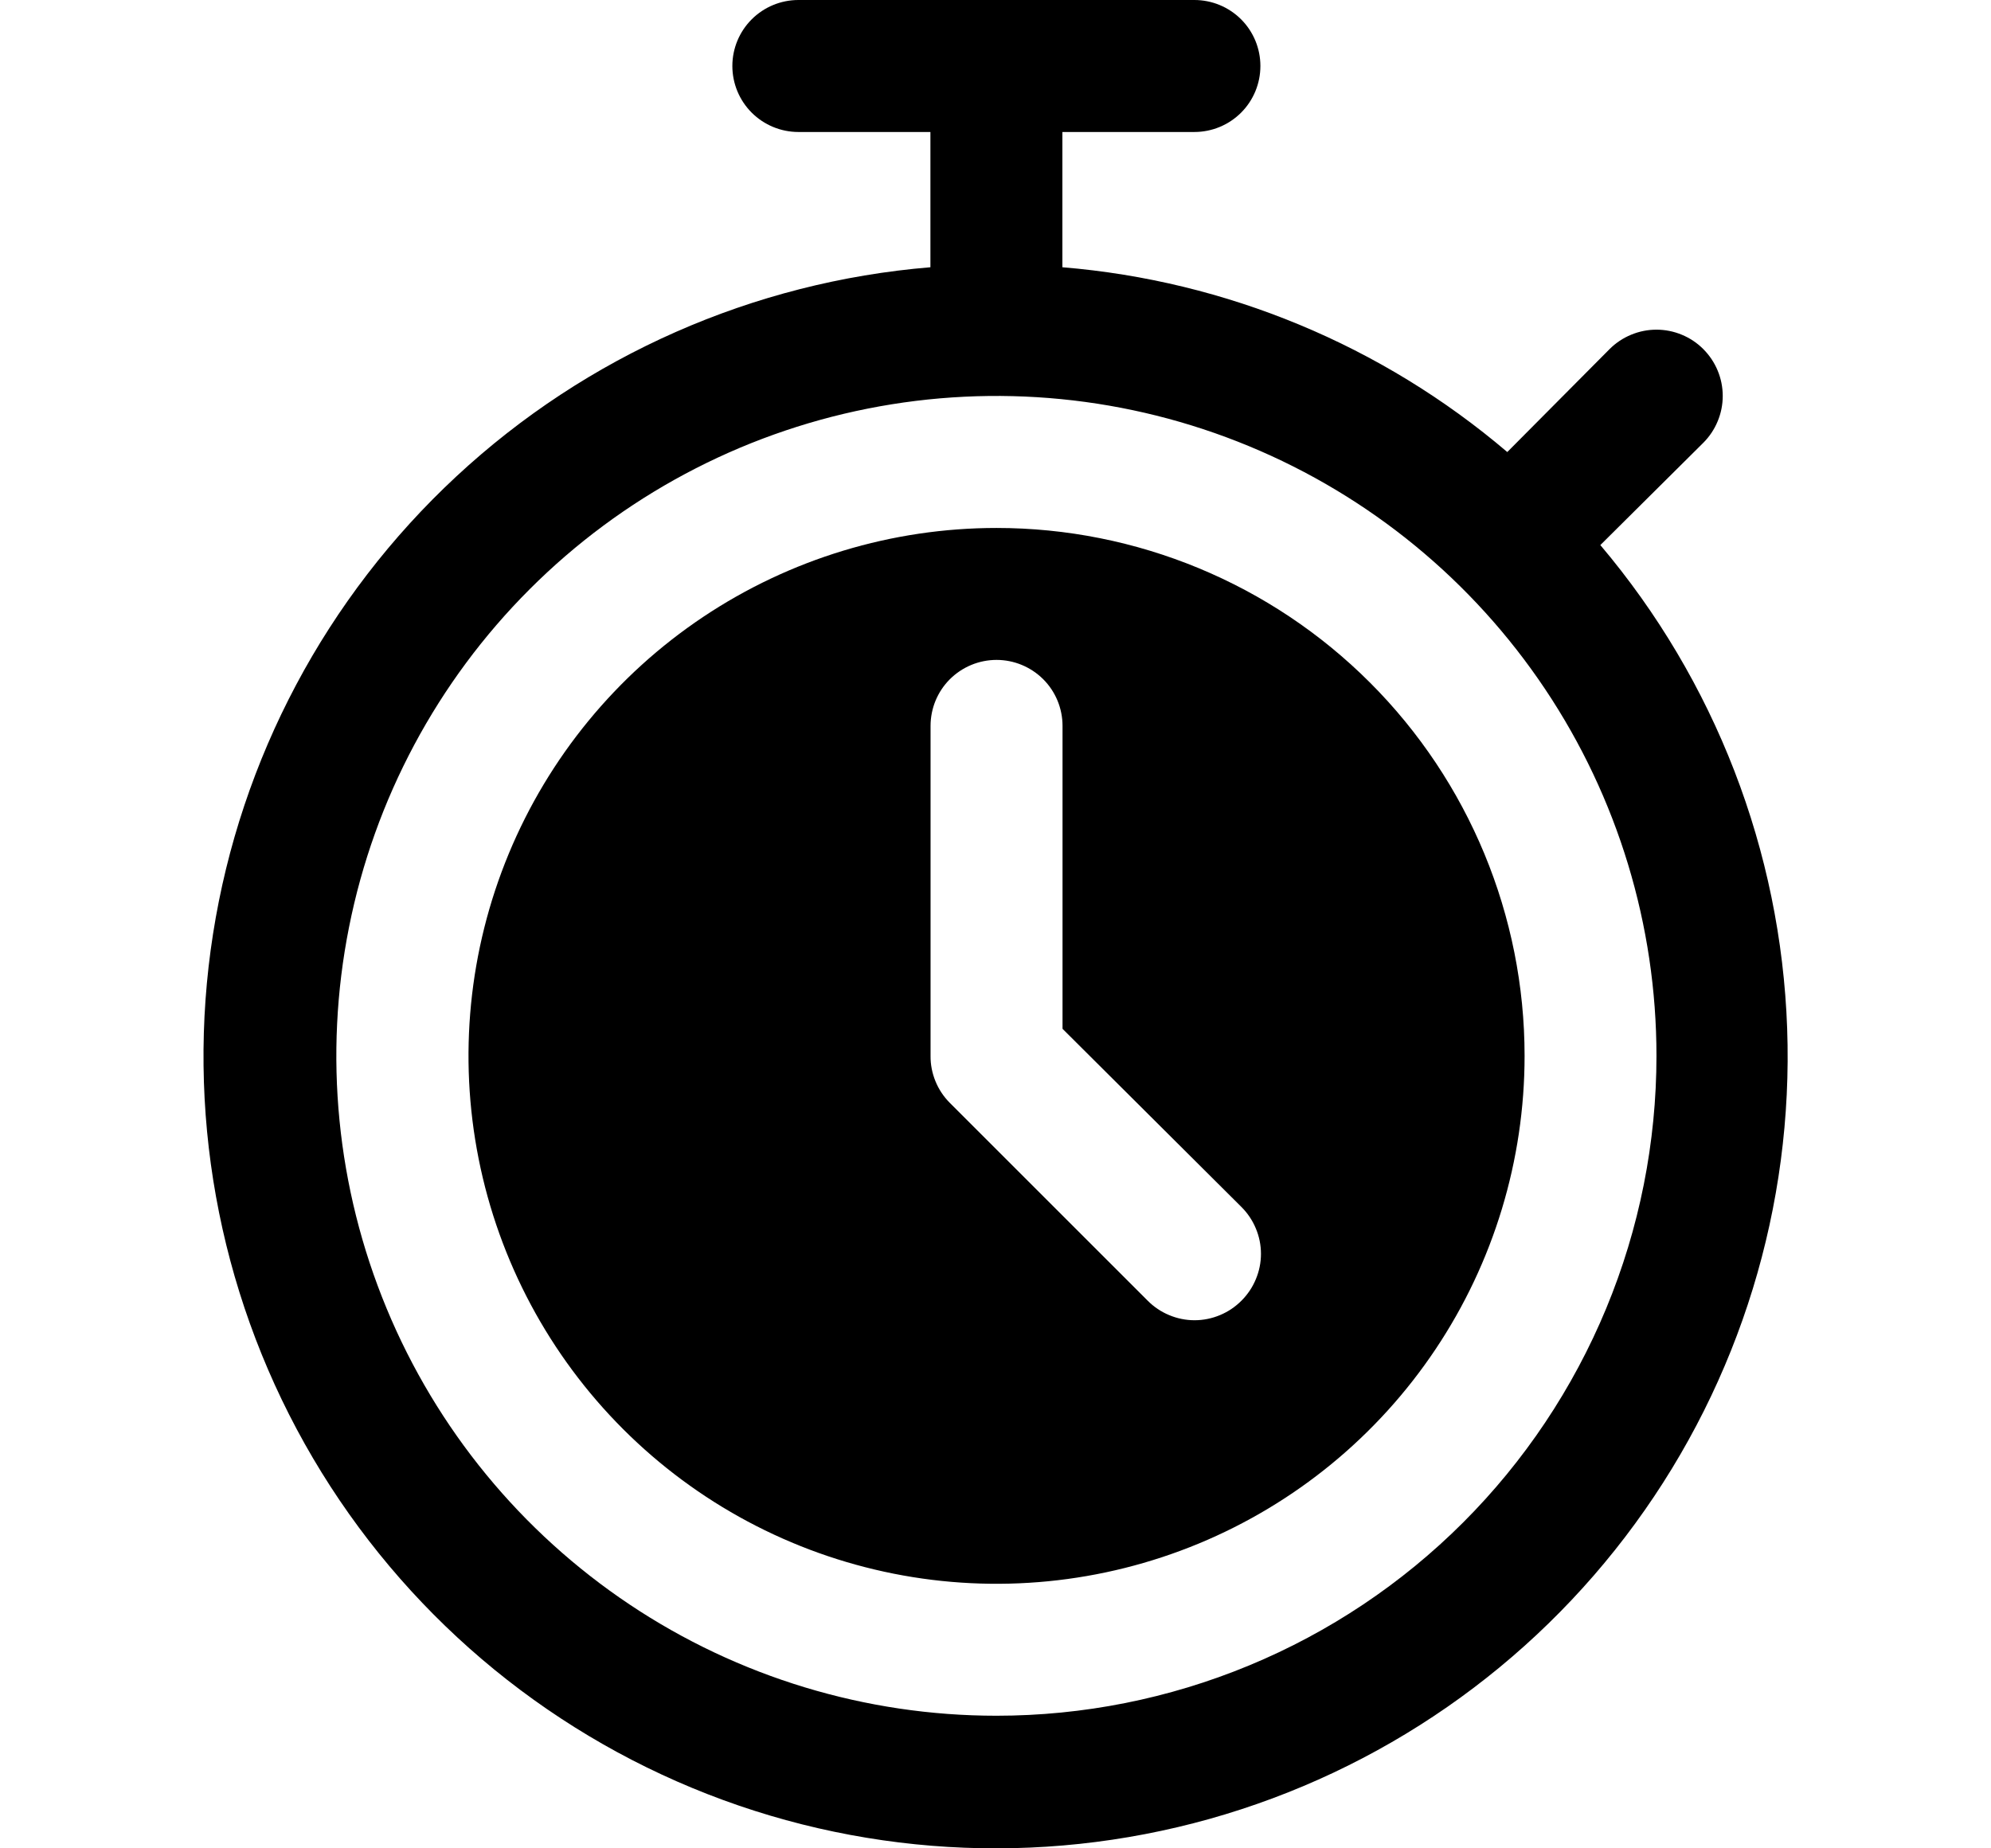
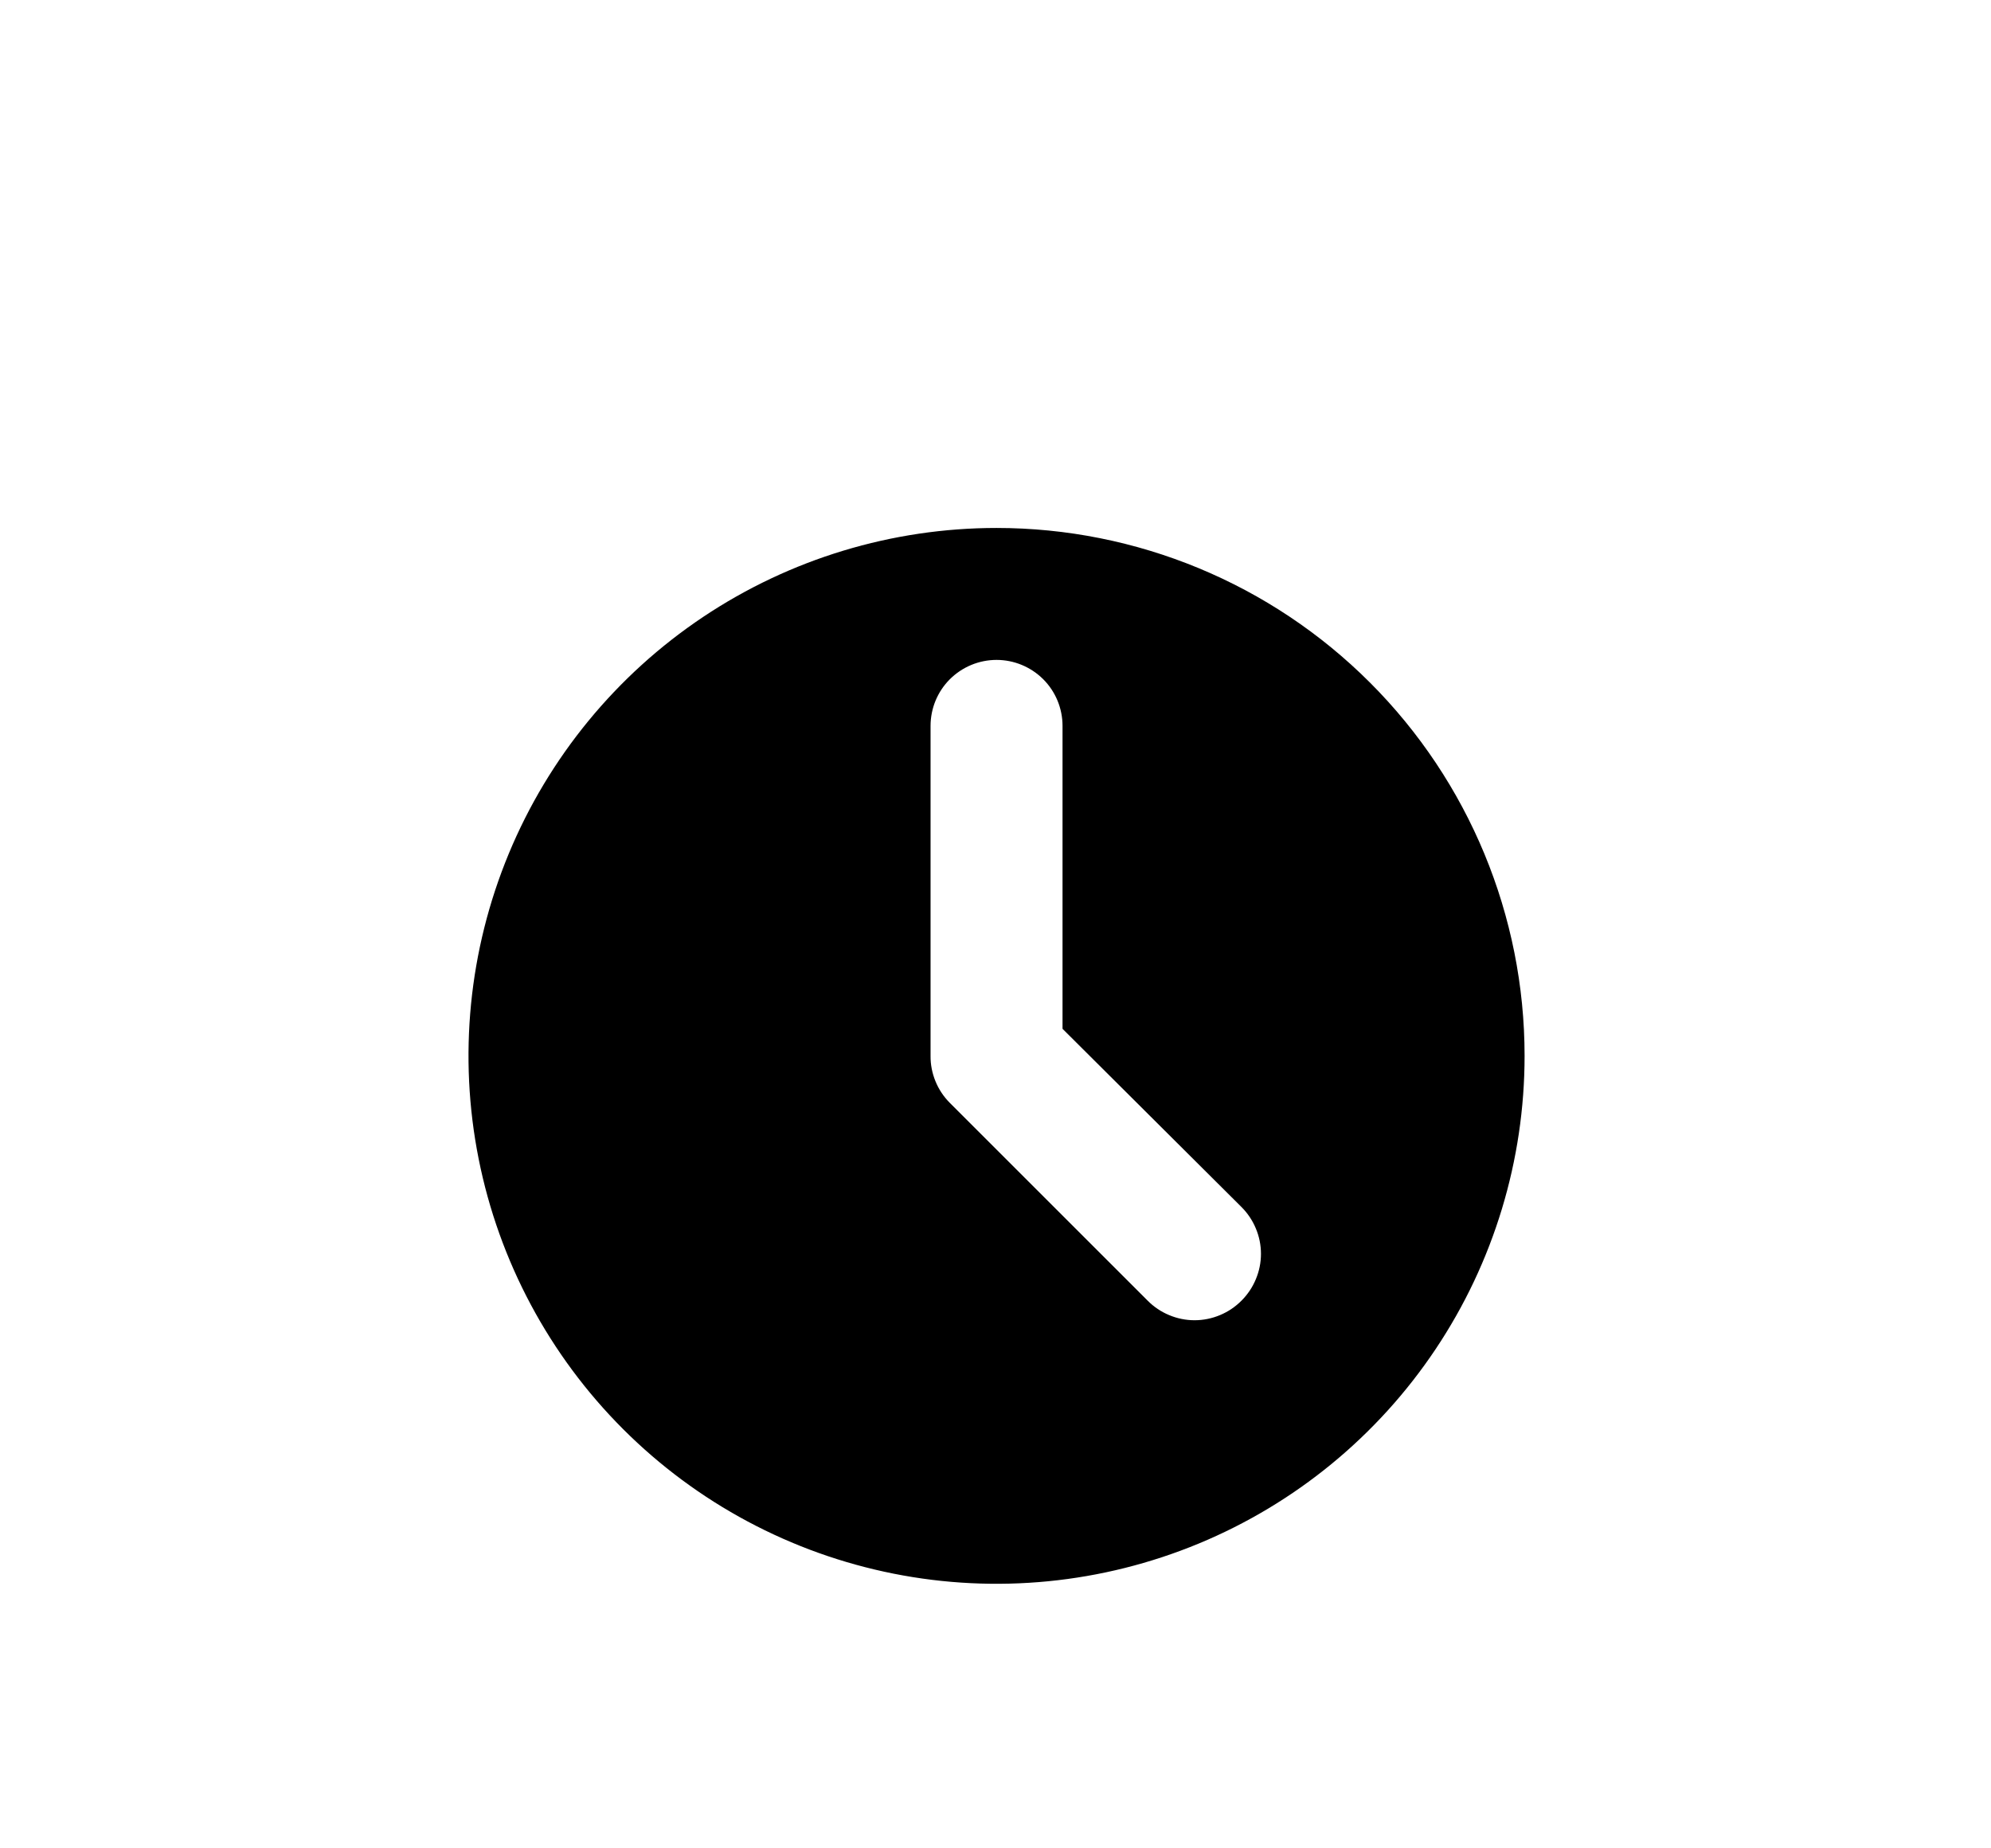
<svg xmlns="http://www.w3.org/2000/svg" width="42" height="39" viewBox="0 0 42 39" fill="none">
-   <path d="M33.759 11.501L35.931 9.343C36.061 9.213 36.164 9.059 36.234 8.889C36.305 8.72 36.341 8.538 36.341 8.354C36.341 8.171 36.305 7.989 36.234 7.819C36.164 7.65 36.061 7.496 35.931 7.366C35.802 7.236 35.648 7.133 35.478 7.063C35.308 6.992 35.127 6.956 34.943 6.956C34.759 6.956 34.578 6.992 34.408 7.063C34.238 7.133 34.084 7.236 33.954 7.366L31.796 9.538C29.153 7.287 25.871 5.924 22.411 5.639V2.785H25.196C25.565 2.785 25.92 2.638 26.181 2.377C26.442 2.116 26.588 1.762 26.588 1.392C26.588 1.023 26.442 0.669 26.181 0.408C25.92 0.147 25.565 0 25.196 0H16.842C16.473 0 16.118 0.147 15.857 0.408C15.596 0.669 15.449 1.023 15.449 1.392C15.449 1.762 15.596 2.116 15.857 2.377C16.118 2.638 16.473 2.785 16.842 2.785H19.627V5.639C15.892 5.948 12.37 7.502 9.626 10.053C6.881 12.604 5.074 16.004 4.494 19.705C3.914 23.407 4.596 27.196 6.428 30.464C8.261 33.732 11.139 36.289 14.6 37.725C18.061 39.161 21.904 39.391 25.512 38.38C29.12 37.368 32.283 35.174 34.493 32.148C36.704 29.123 37.833 25.442 37.7 21.698C37.567 17.953 36.179 14.362 33.759 11.501ZM21.019 36.202C18.265 36.202 15.573 35.386 13.283 33.856C10.993 32.326 9.209 30.151 8.155 27.607C7.101 25.062 6.825 22.263 7.363 19.562C7.9 16.861 9.226 14.38 11.173 12.433C13.12 10.485 15.601 9.159 18.302 8.622C21.003 8.085 23.803 8.36 26.347 9.414C28.892 10.468 31.066 12.253 32.596 14.543C34.126 16.832 34.943 19.524 34.943 22.278C34.943 24.107 34.583 25.918 33.883 27.607C33.183 29.296 32.158 30.831 30.865 32.124C29.572 33.417 28.037 34.443 26.347 35.142C24.658 35.842 22.847 36.202 21.019 36.202Z" fill="black" />
  <path d="M21.022 11.14C18.819 11.14 16.665 11.793 14.833 13.017C13.002 14.241 11.574 15.981 10.731 18.016C9.888 20.052 9.667 22.291 10.097 24.452C10.527 26.613 11.588 28.598 13.145 30.155C14.703 31.713 16.688 32.774 18.849 33.204C21.01 33.634 23.249 33.413 25.285 32.57C27.32 31.727 29.06 30.299 30.284 28.467C31.508 26.636 32.161 24.482 32.161 22.279C32.161 19.325 30.988 16.491 28.899 14.402C26.81 12.313 23.976 11.14 21.022 11.14ZM26.188 27.445C26.058 27.575 25.904 27.679 25.735 27.749C25.565 27.82 25.383 27.857 25.199 27.857C25.015 27.857 24.833 27.82 24.664 27.749C24.494 27.679 24.34 27.575 24.211 27.445L20.033 23.267C19.904 23.137 19.802 22.983 19.733 22.813C19.664 22.644 19.628 22.462 19.63 22.279V15.317C19.63 14.947 19.776 14.593 20.037 14.332C20.299 14.071 20.653 13.924 21.022 13.924C21.391 13.924 21.745 14.071 22.007 14.332C22.268 14.593 22.414 14.947 22.414 15.317V21.708L26.188 25.467C26.318 25.597 26.422 25.751 26.492 25.921C26.563 26.09 26.6 26.272 26.6 26.456C26.6 26.64 26.563 26.822 26.492 26.991C26.422 27.161 26.318 27.315 26.188 27.445Z" fill="black" />
</svg>